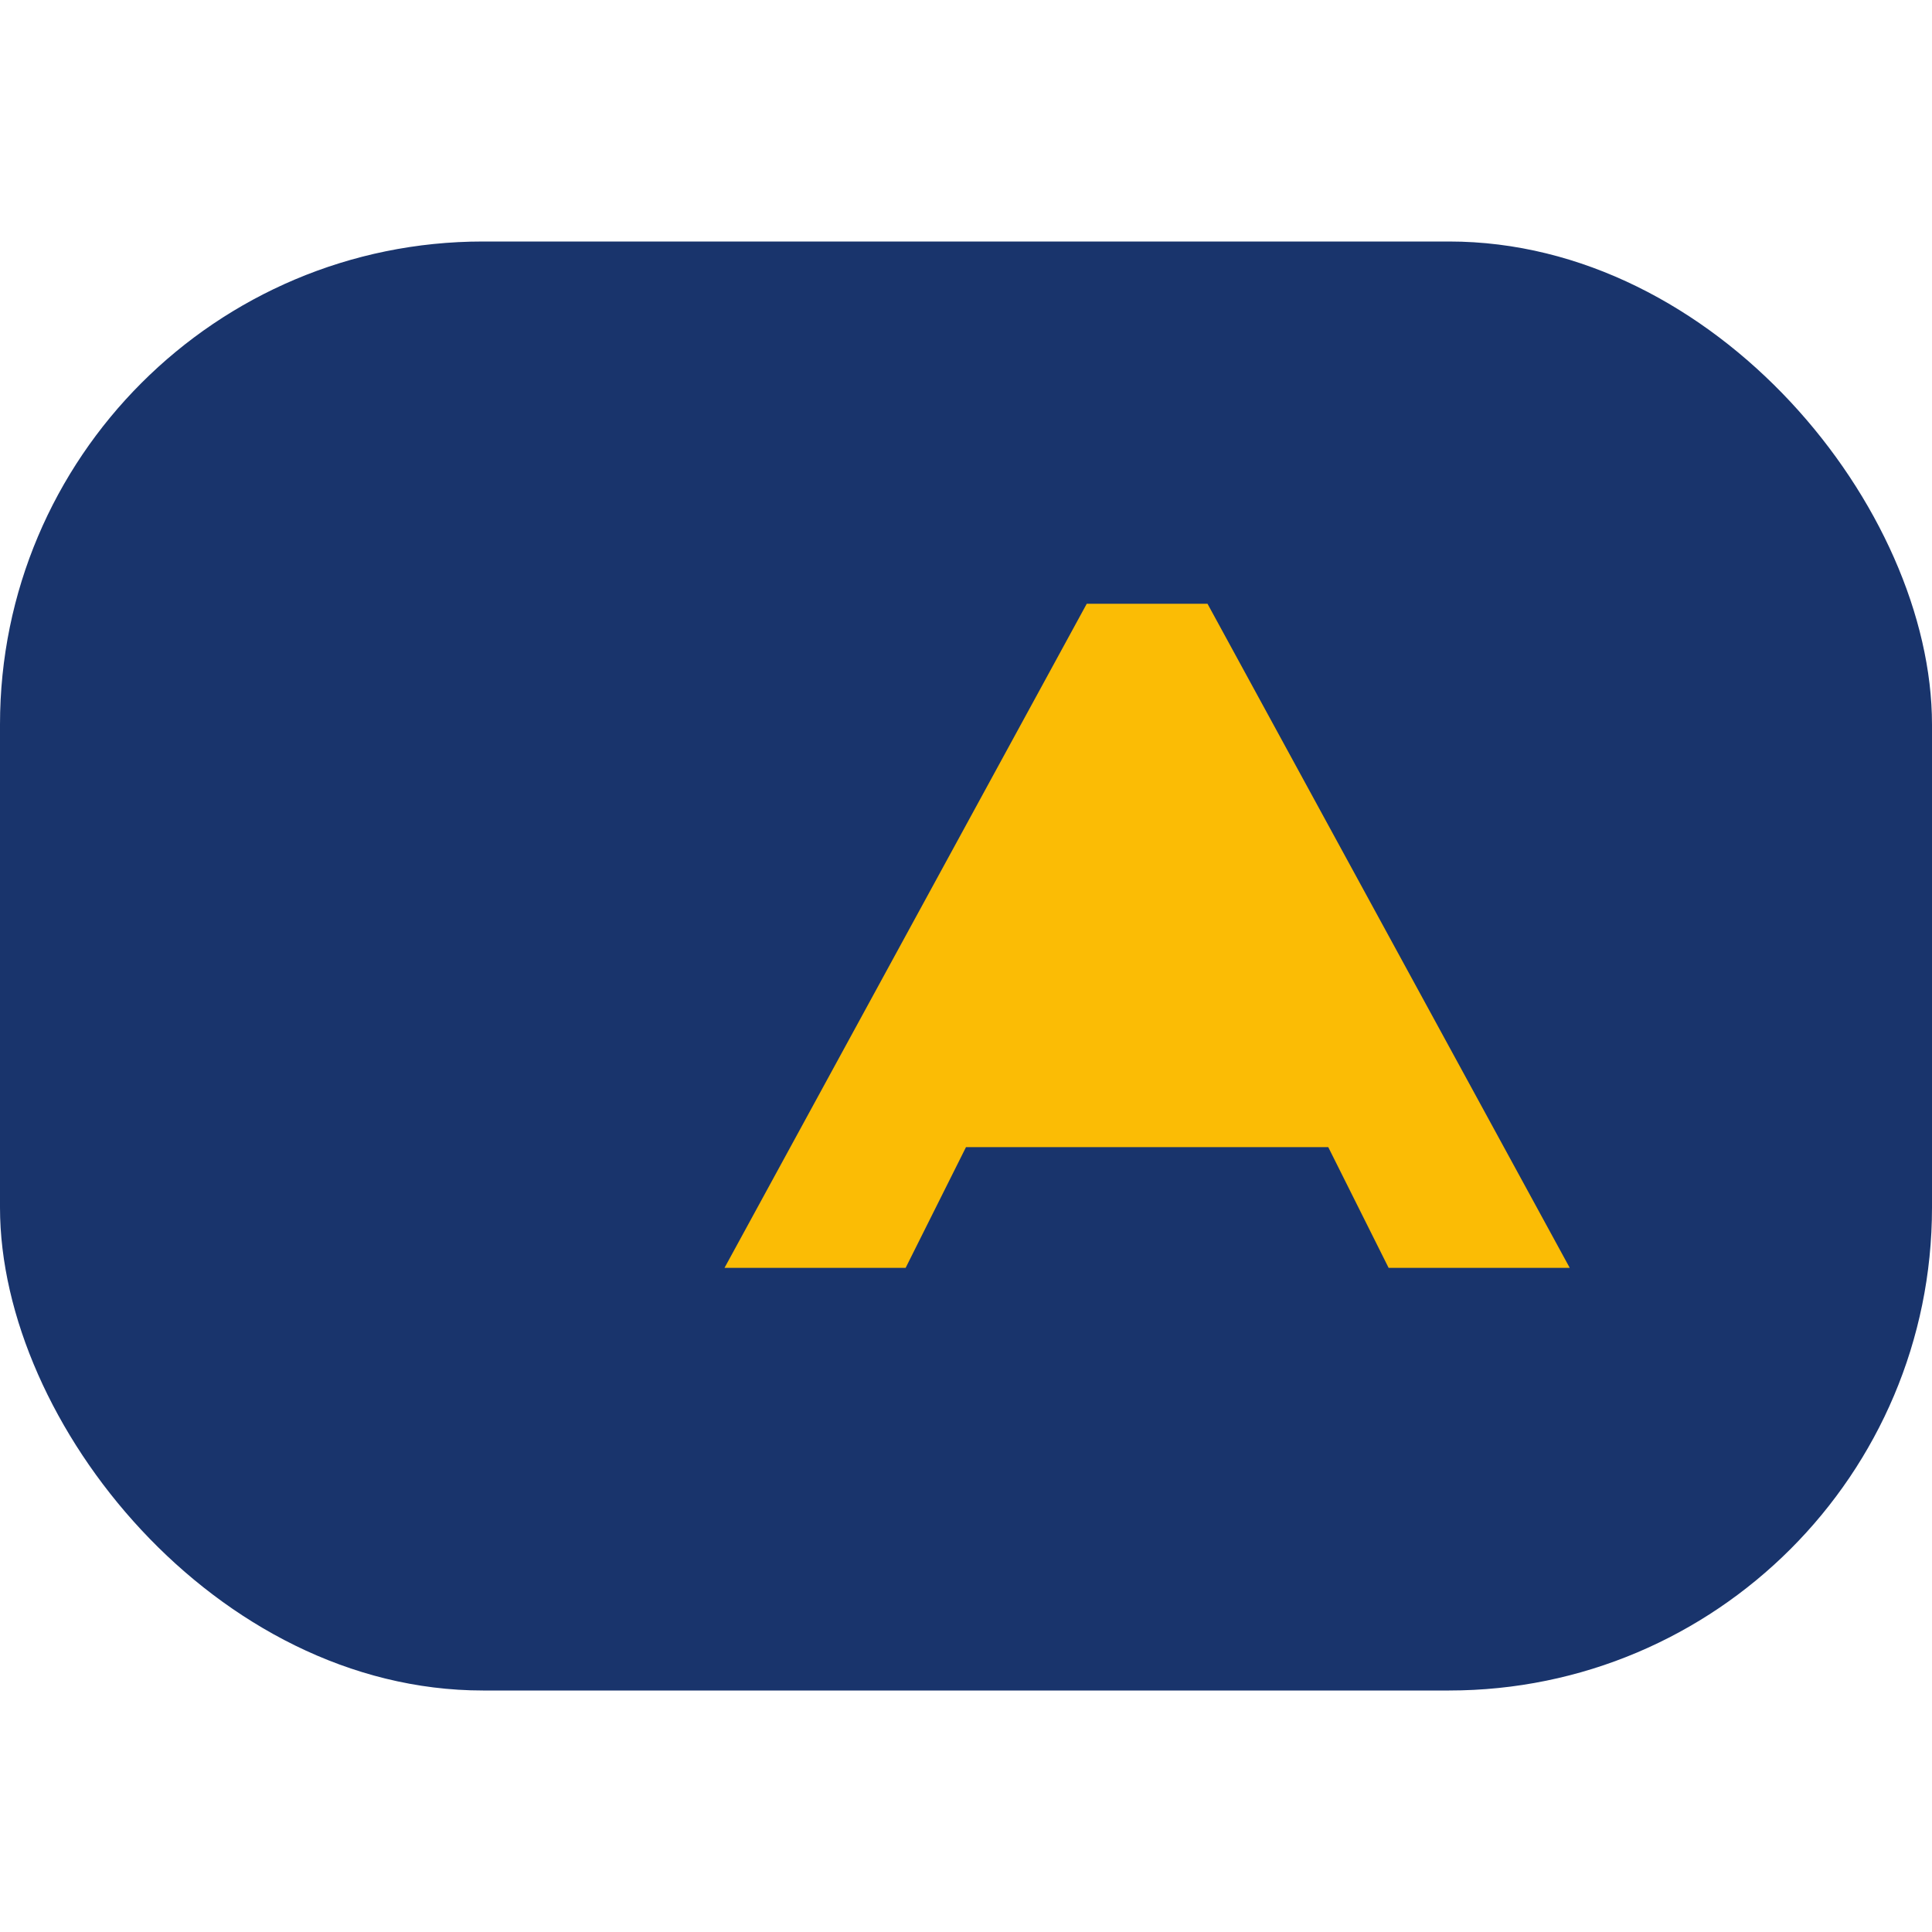
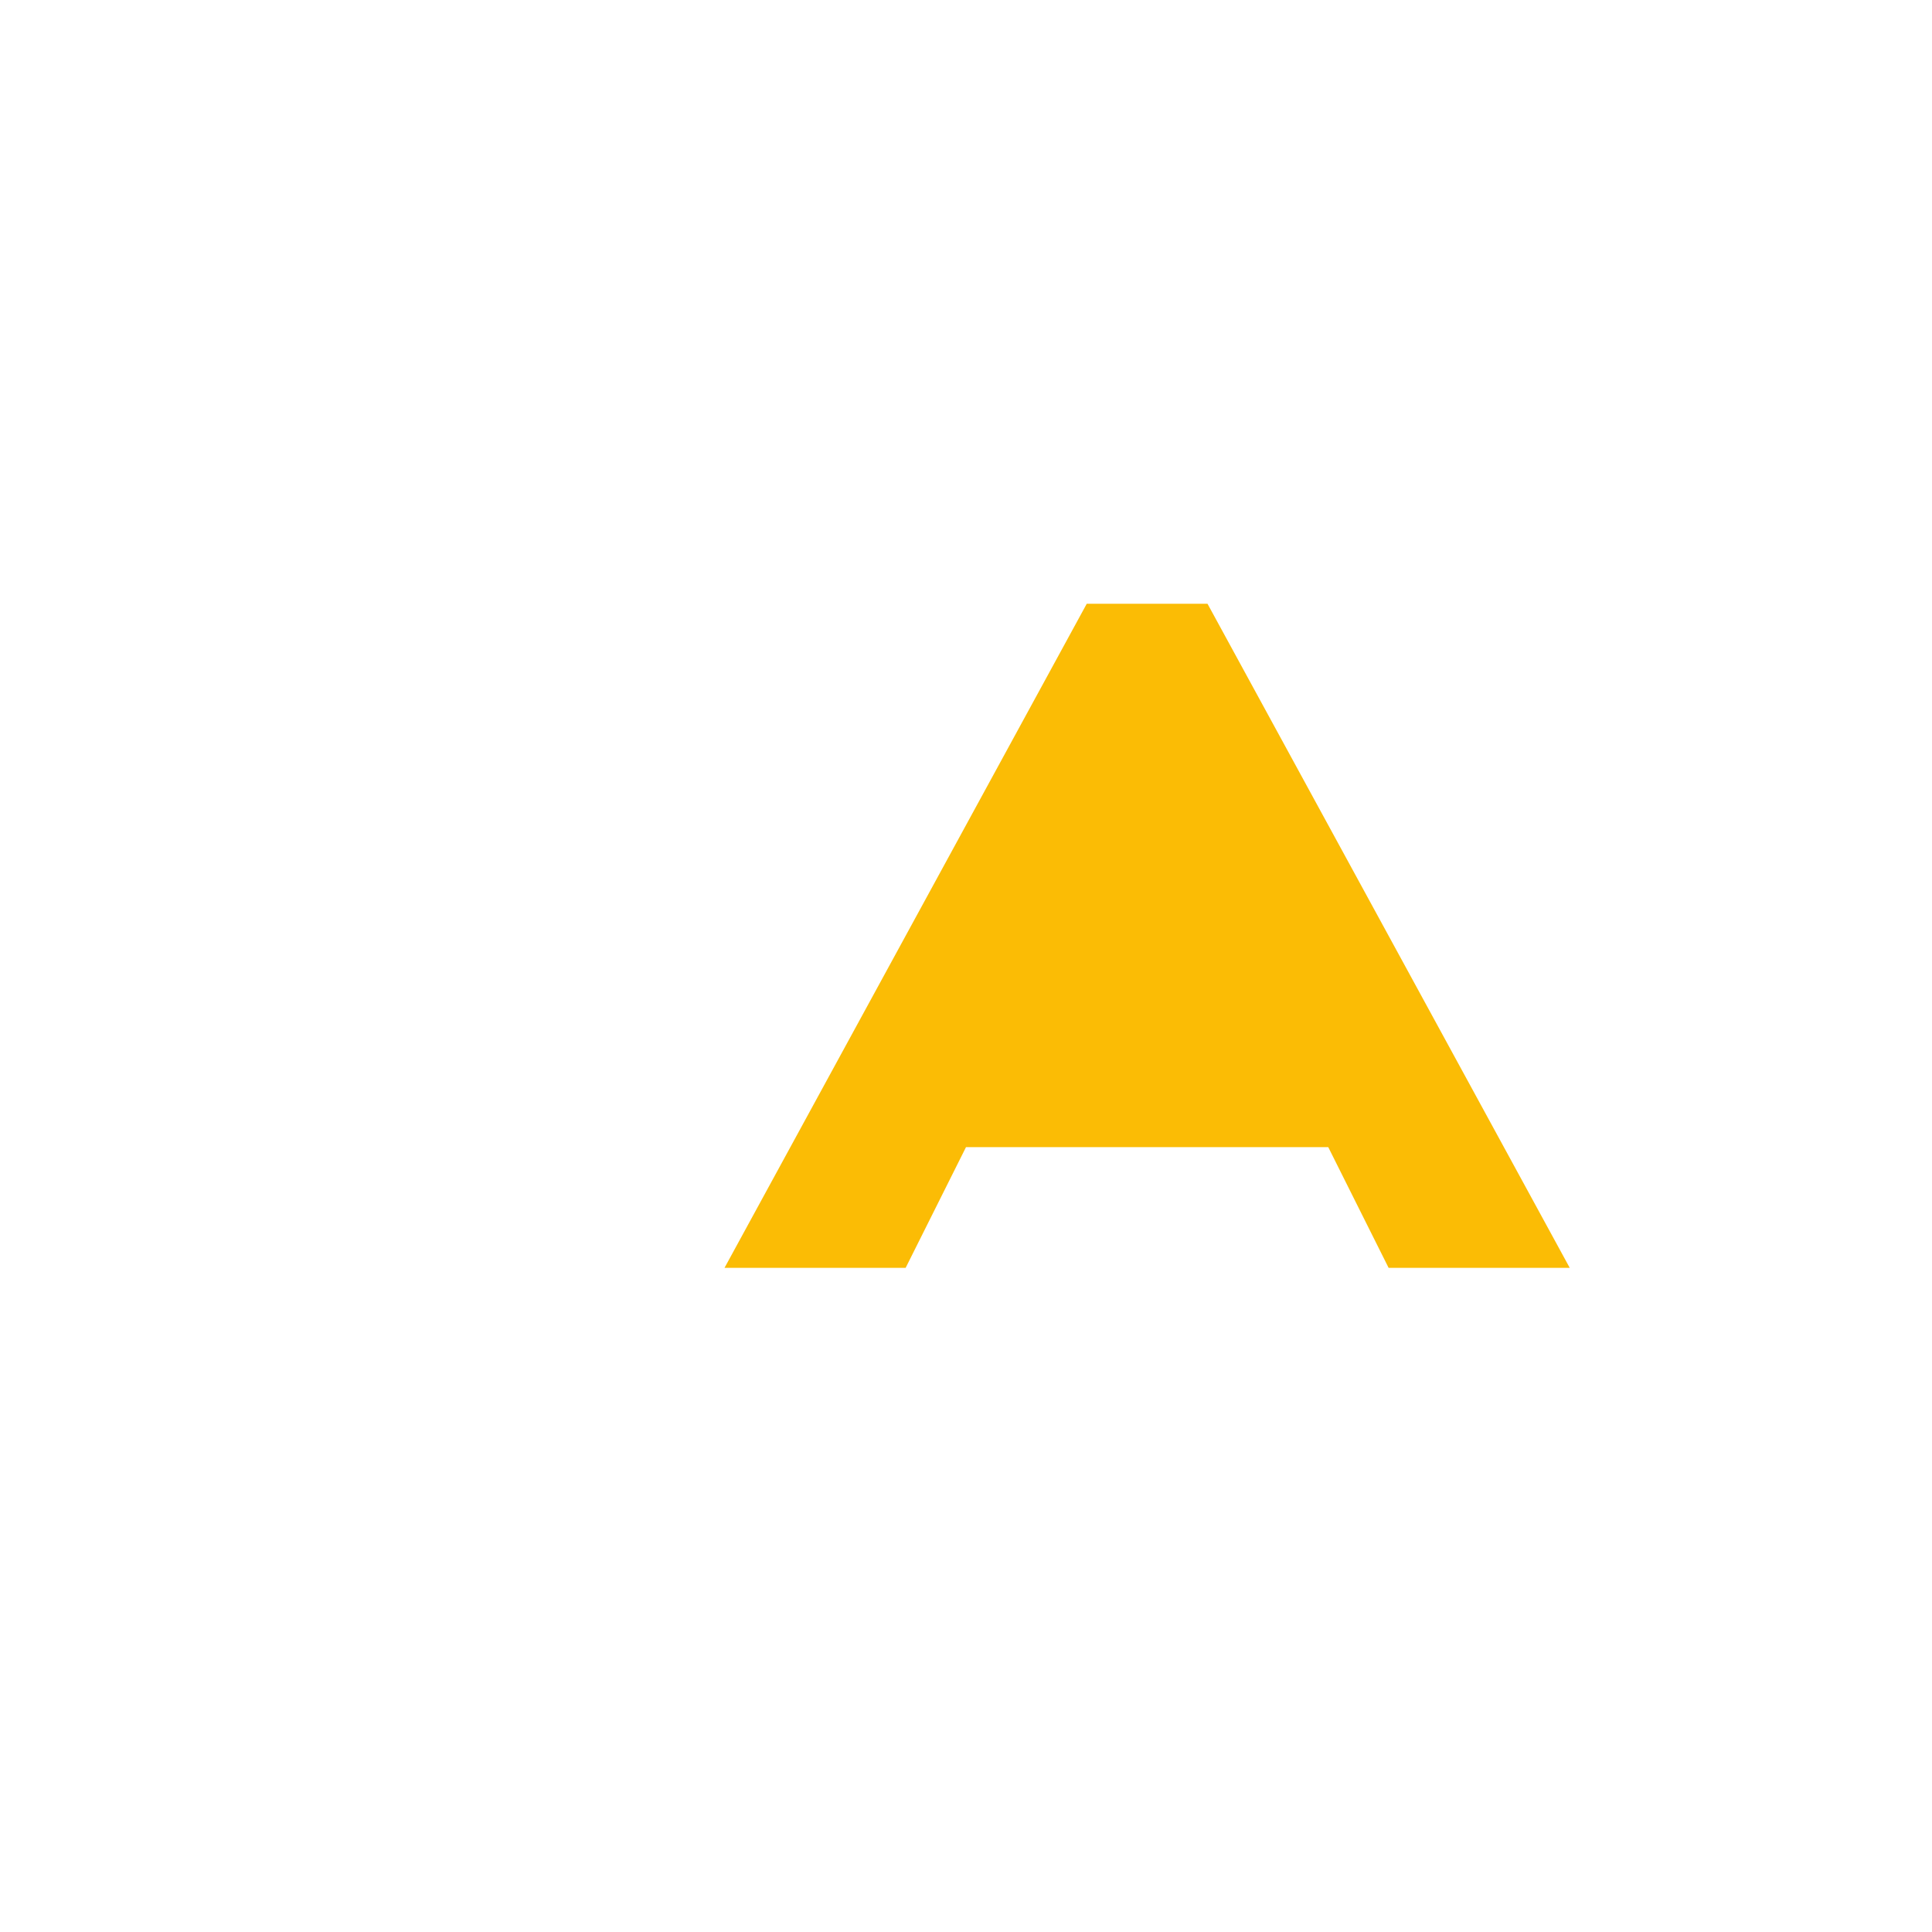
<svg xmlns="http://www.w3.org/2000/svg" width="32" height="32" viewBox="0 0 32 32">
-   <rect x="0" y="4" width="32" height="24" rx="8" fill="#19346C" />
  <path d="M12 21l6-11h2l6 11h-3l-1-2h-6l-1 2h-3z" fill="#FBBC05" />
</svg>